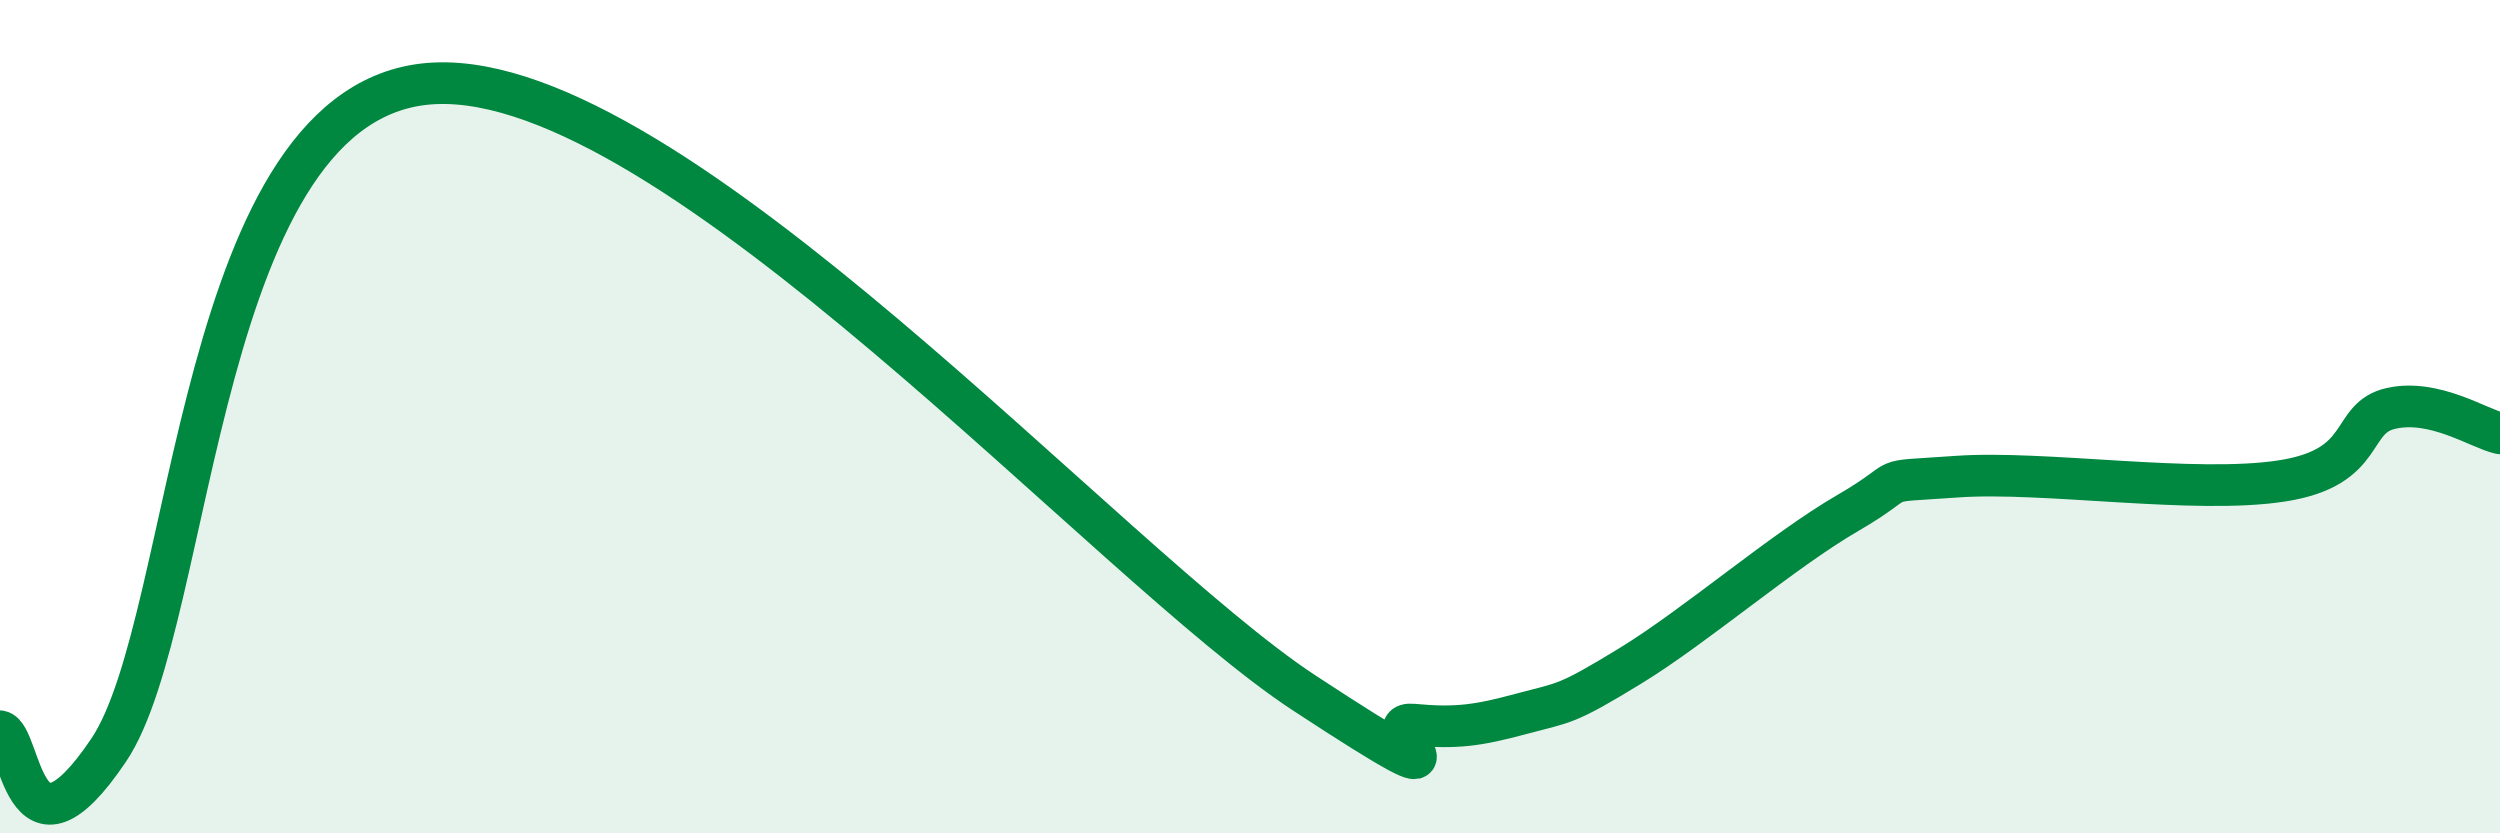
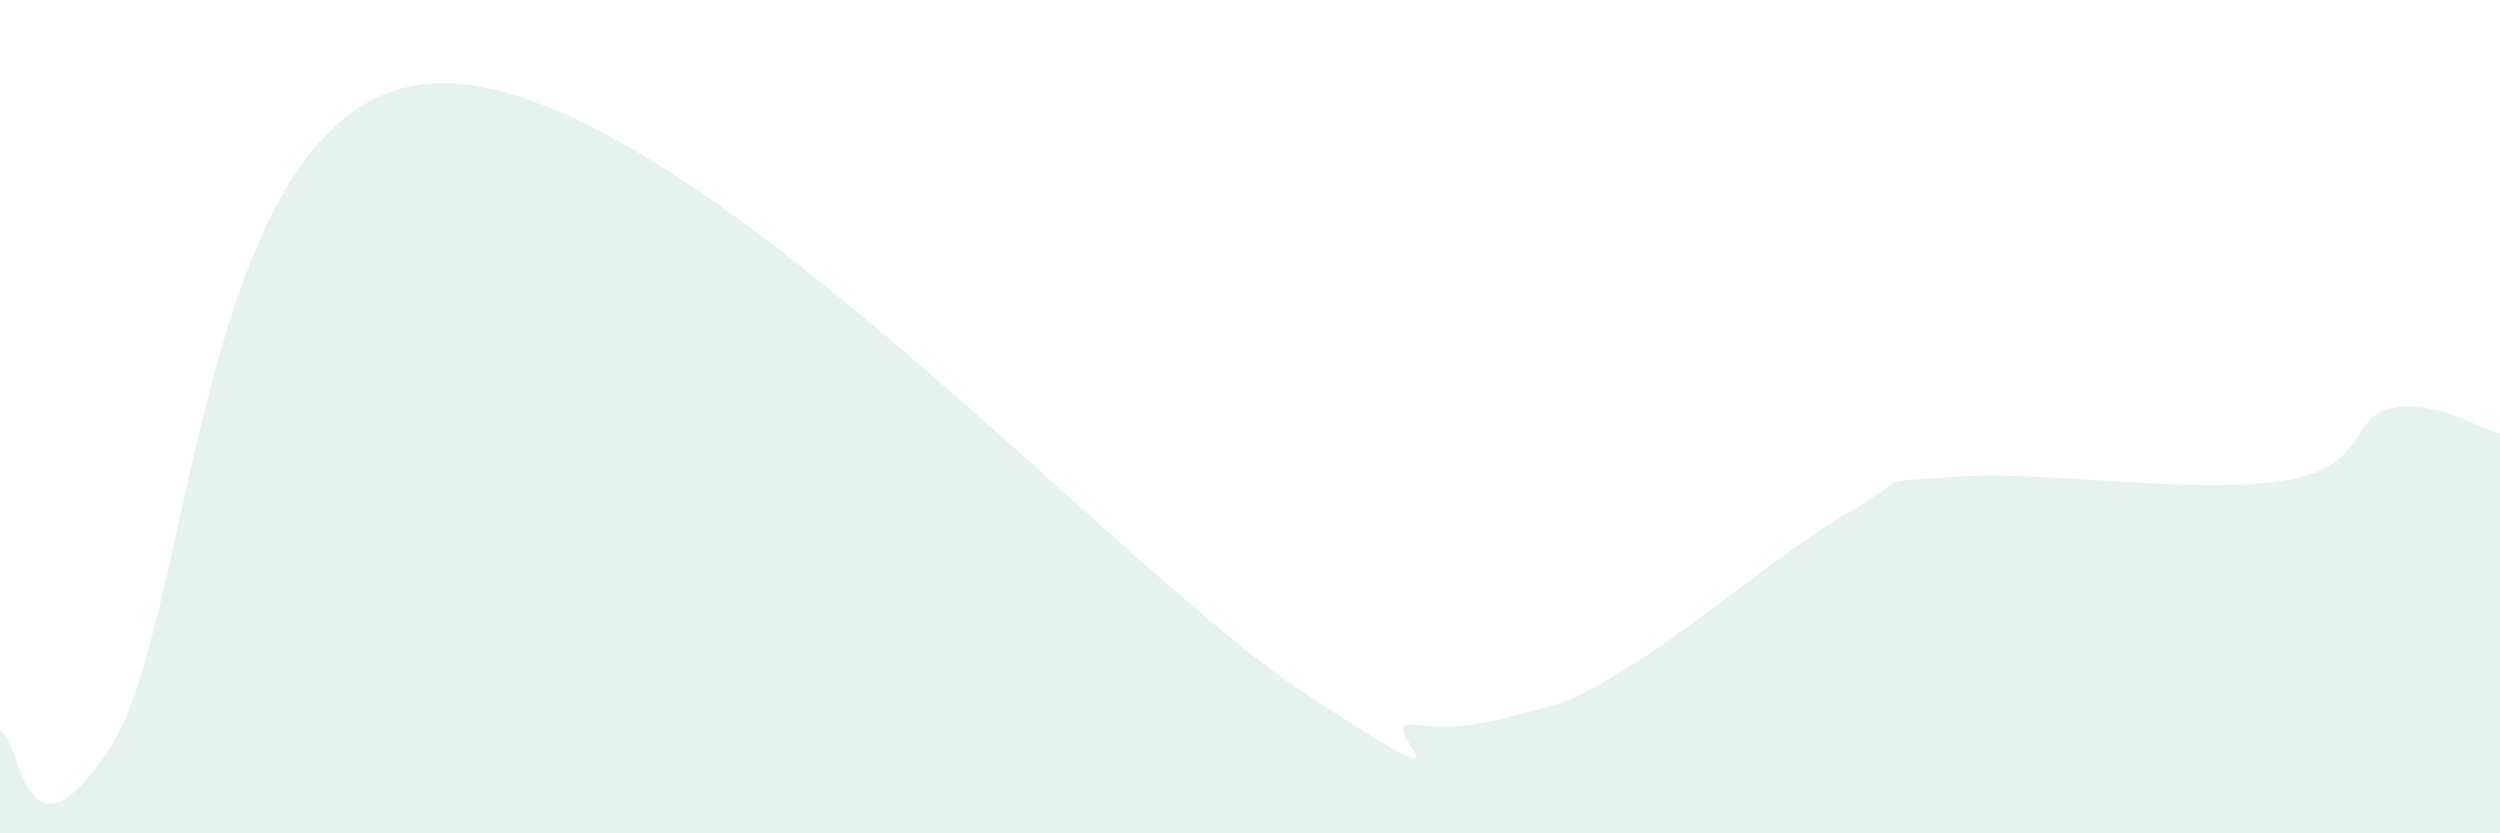
<svg xmlns="http://www.w3.org/2000/svg" width="60" height="20" viewBox="0 0 60 20">
  <path d="M 0,17.55 C 0.52,17.64 0.52,21.11 2.61,18 C 4.7,14.89 4.69,2.27 10.43,2 C 16.17,1.73 26.6,13.55 31.3,16.63 C 36,19.71 32.87,17.29 33.91,17.39 C 34.95,17.49 35.48,17.41 36.52,17.13 C 37.56,16.85 37.56,16.94 39.13,15.98 C 40.7,15.02 42.78,13.22 44.35,12.31 C 45.92,11.4 44.87,11.59 46.96,11.44 C 49.05,11.29 52.69,11.87 54.78,11.54 C 56.87,11.21 56.35,10.03 57.39,9.8 C 58.43,9.57 59.48,10.28 60,10.4L60 20L0 20Z" fill="#008740" opacity="0.1" stroke-linecap="round" stroke-linejoin="round" />
-   <path d="M 0,17.55 C 0.52,17.64 0.52,21.11 2.61,18 C 4.7,14.89 4.69,2.27 10.43,2 C 16.17,1.73 26.6,13.55 31.3,16.63 C 36,19.71 32.87,17.29 33.91,17.39 C 34.95,17.49 35.48,17.41 36.52,17.13 C 37.56,16.85 37.56,16.94 39.13,15.98 C 40.7,15.02 42.78,13.22 44.35,12.31 C 45.92,11.4 44.87,11.59 46.96,11.44 C 49.05,11.29 52.69,11.87 54.78,11.54 C 56.87,11.21 56.35,10.03 57.39,9.8 C 58.43,9.57 59.48,10.28 60,10.4" stroke="#008740" stroke-width="1" fill="none" stroke-linecap="round" stroke-linejoin="round" />
</svg>